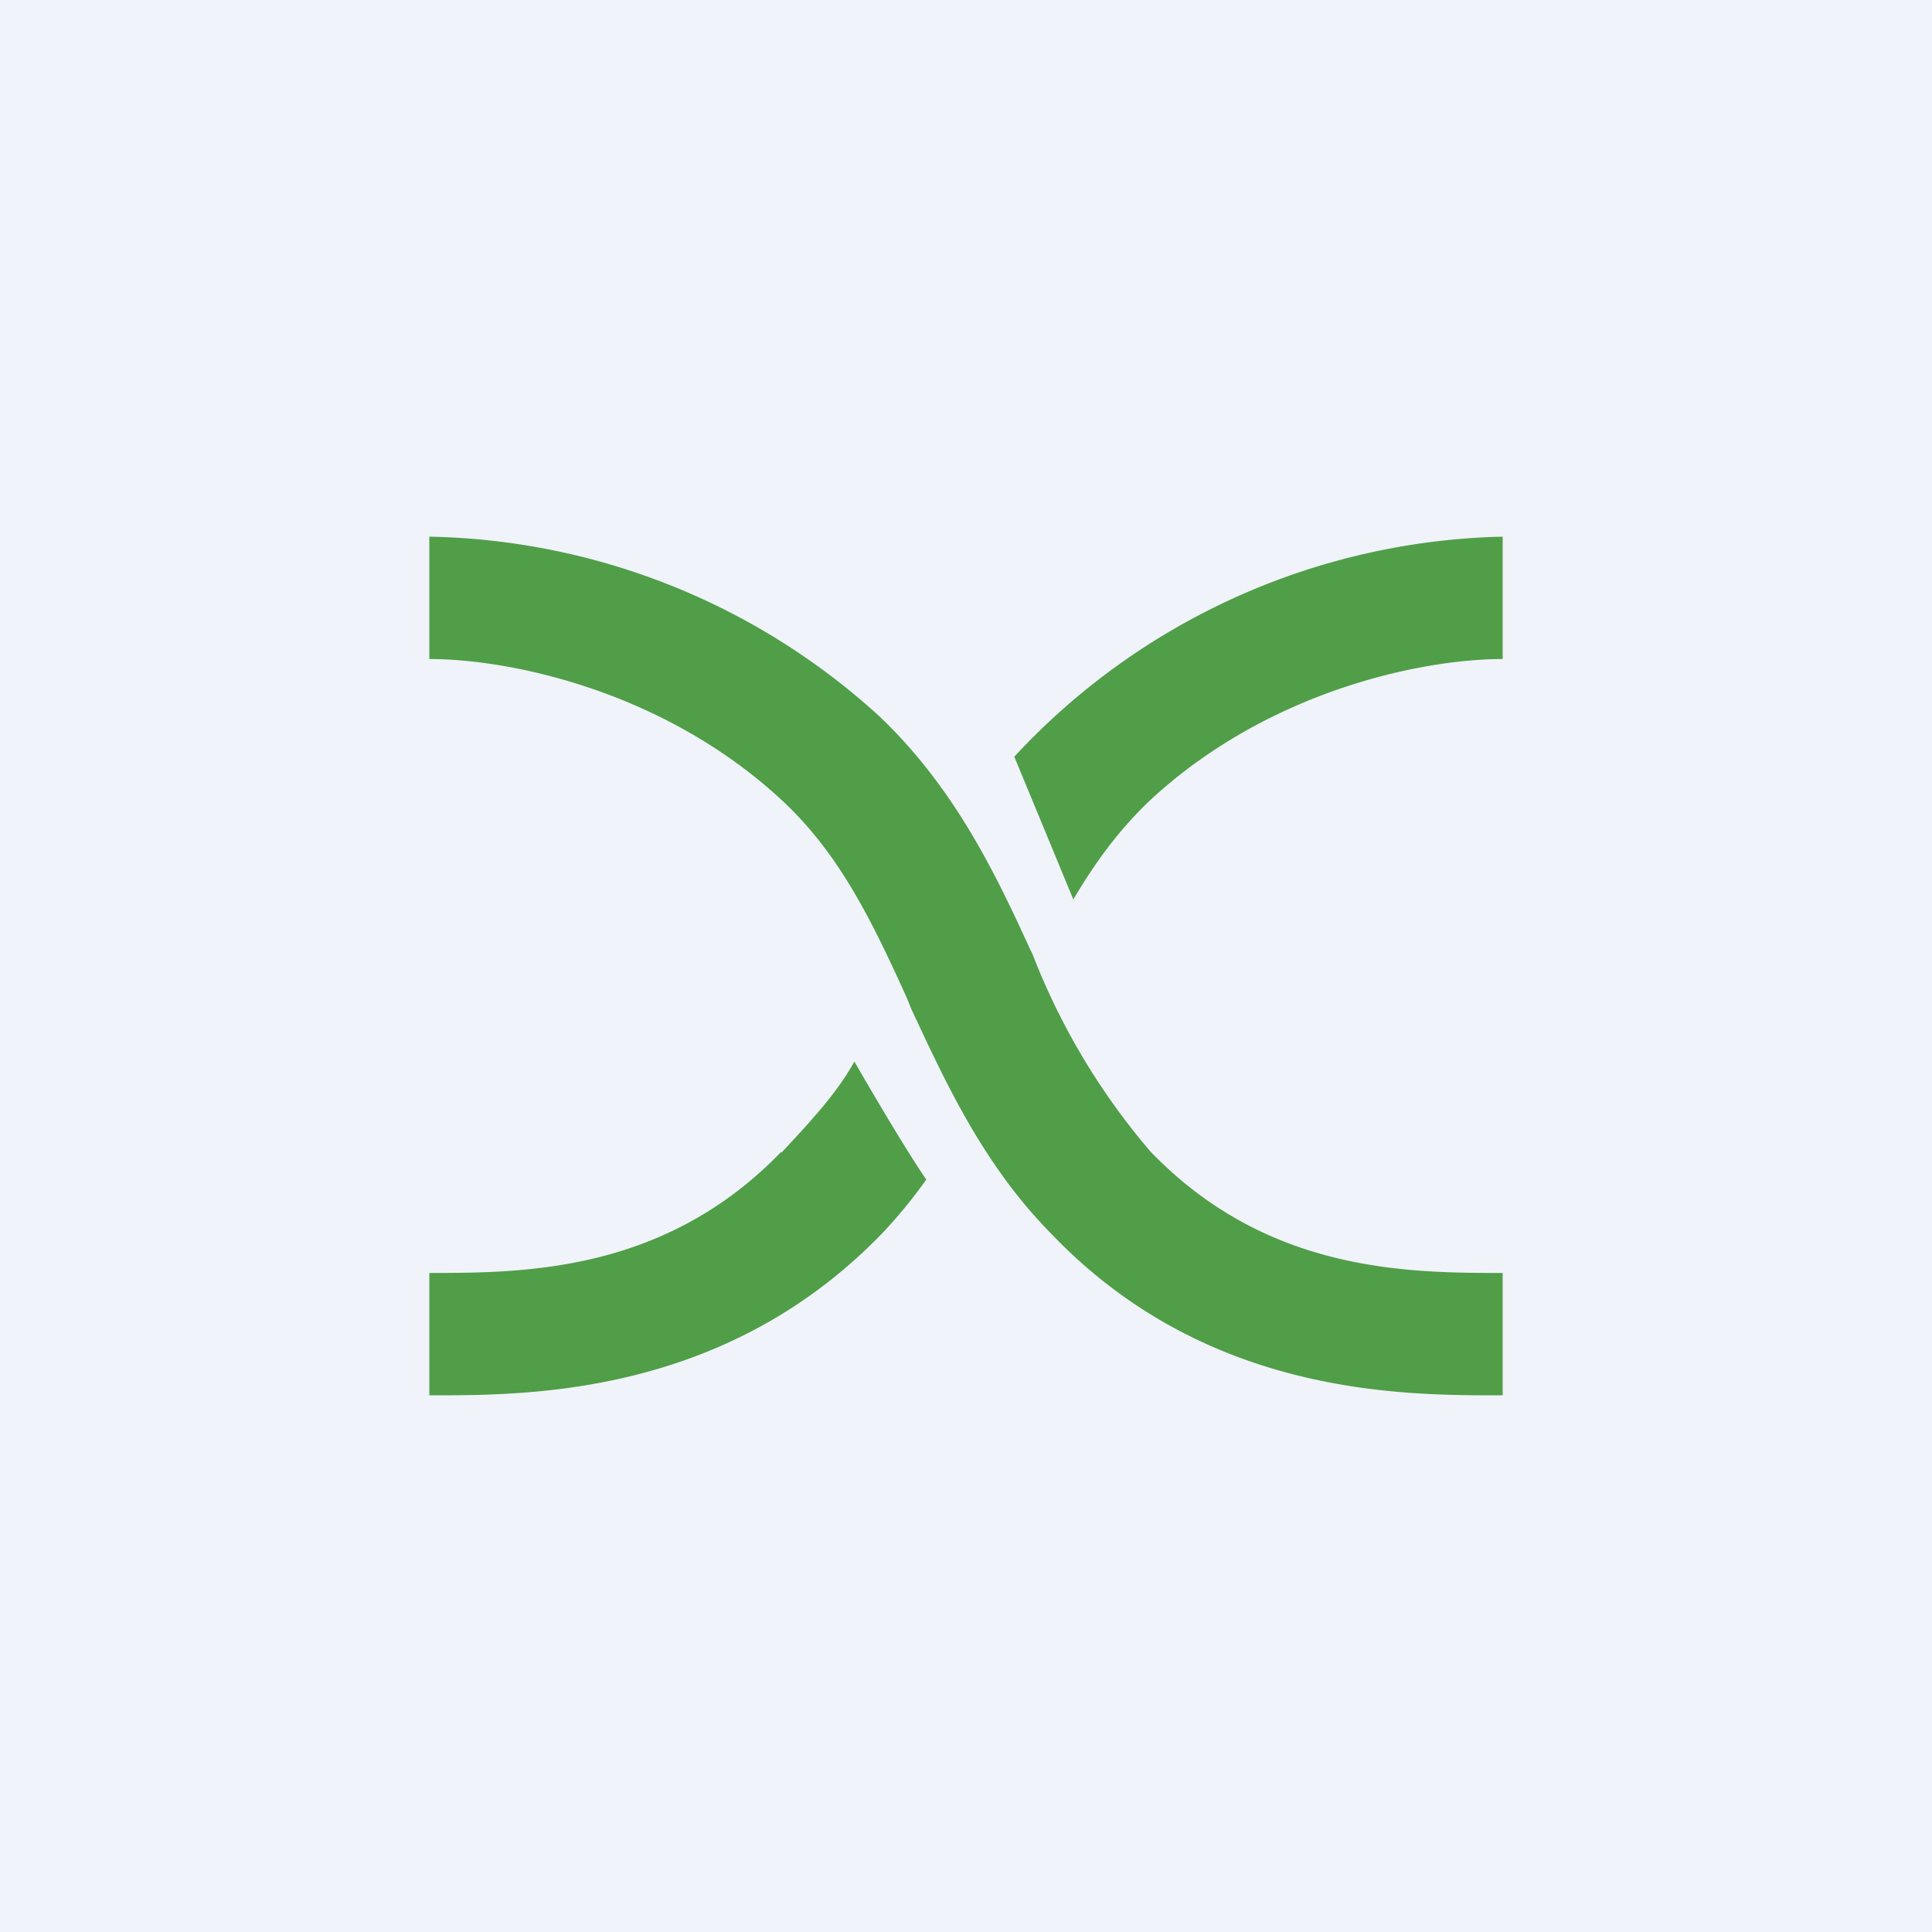
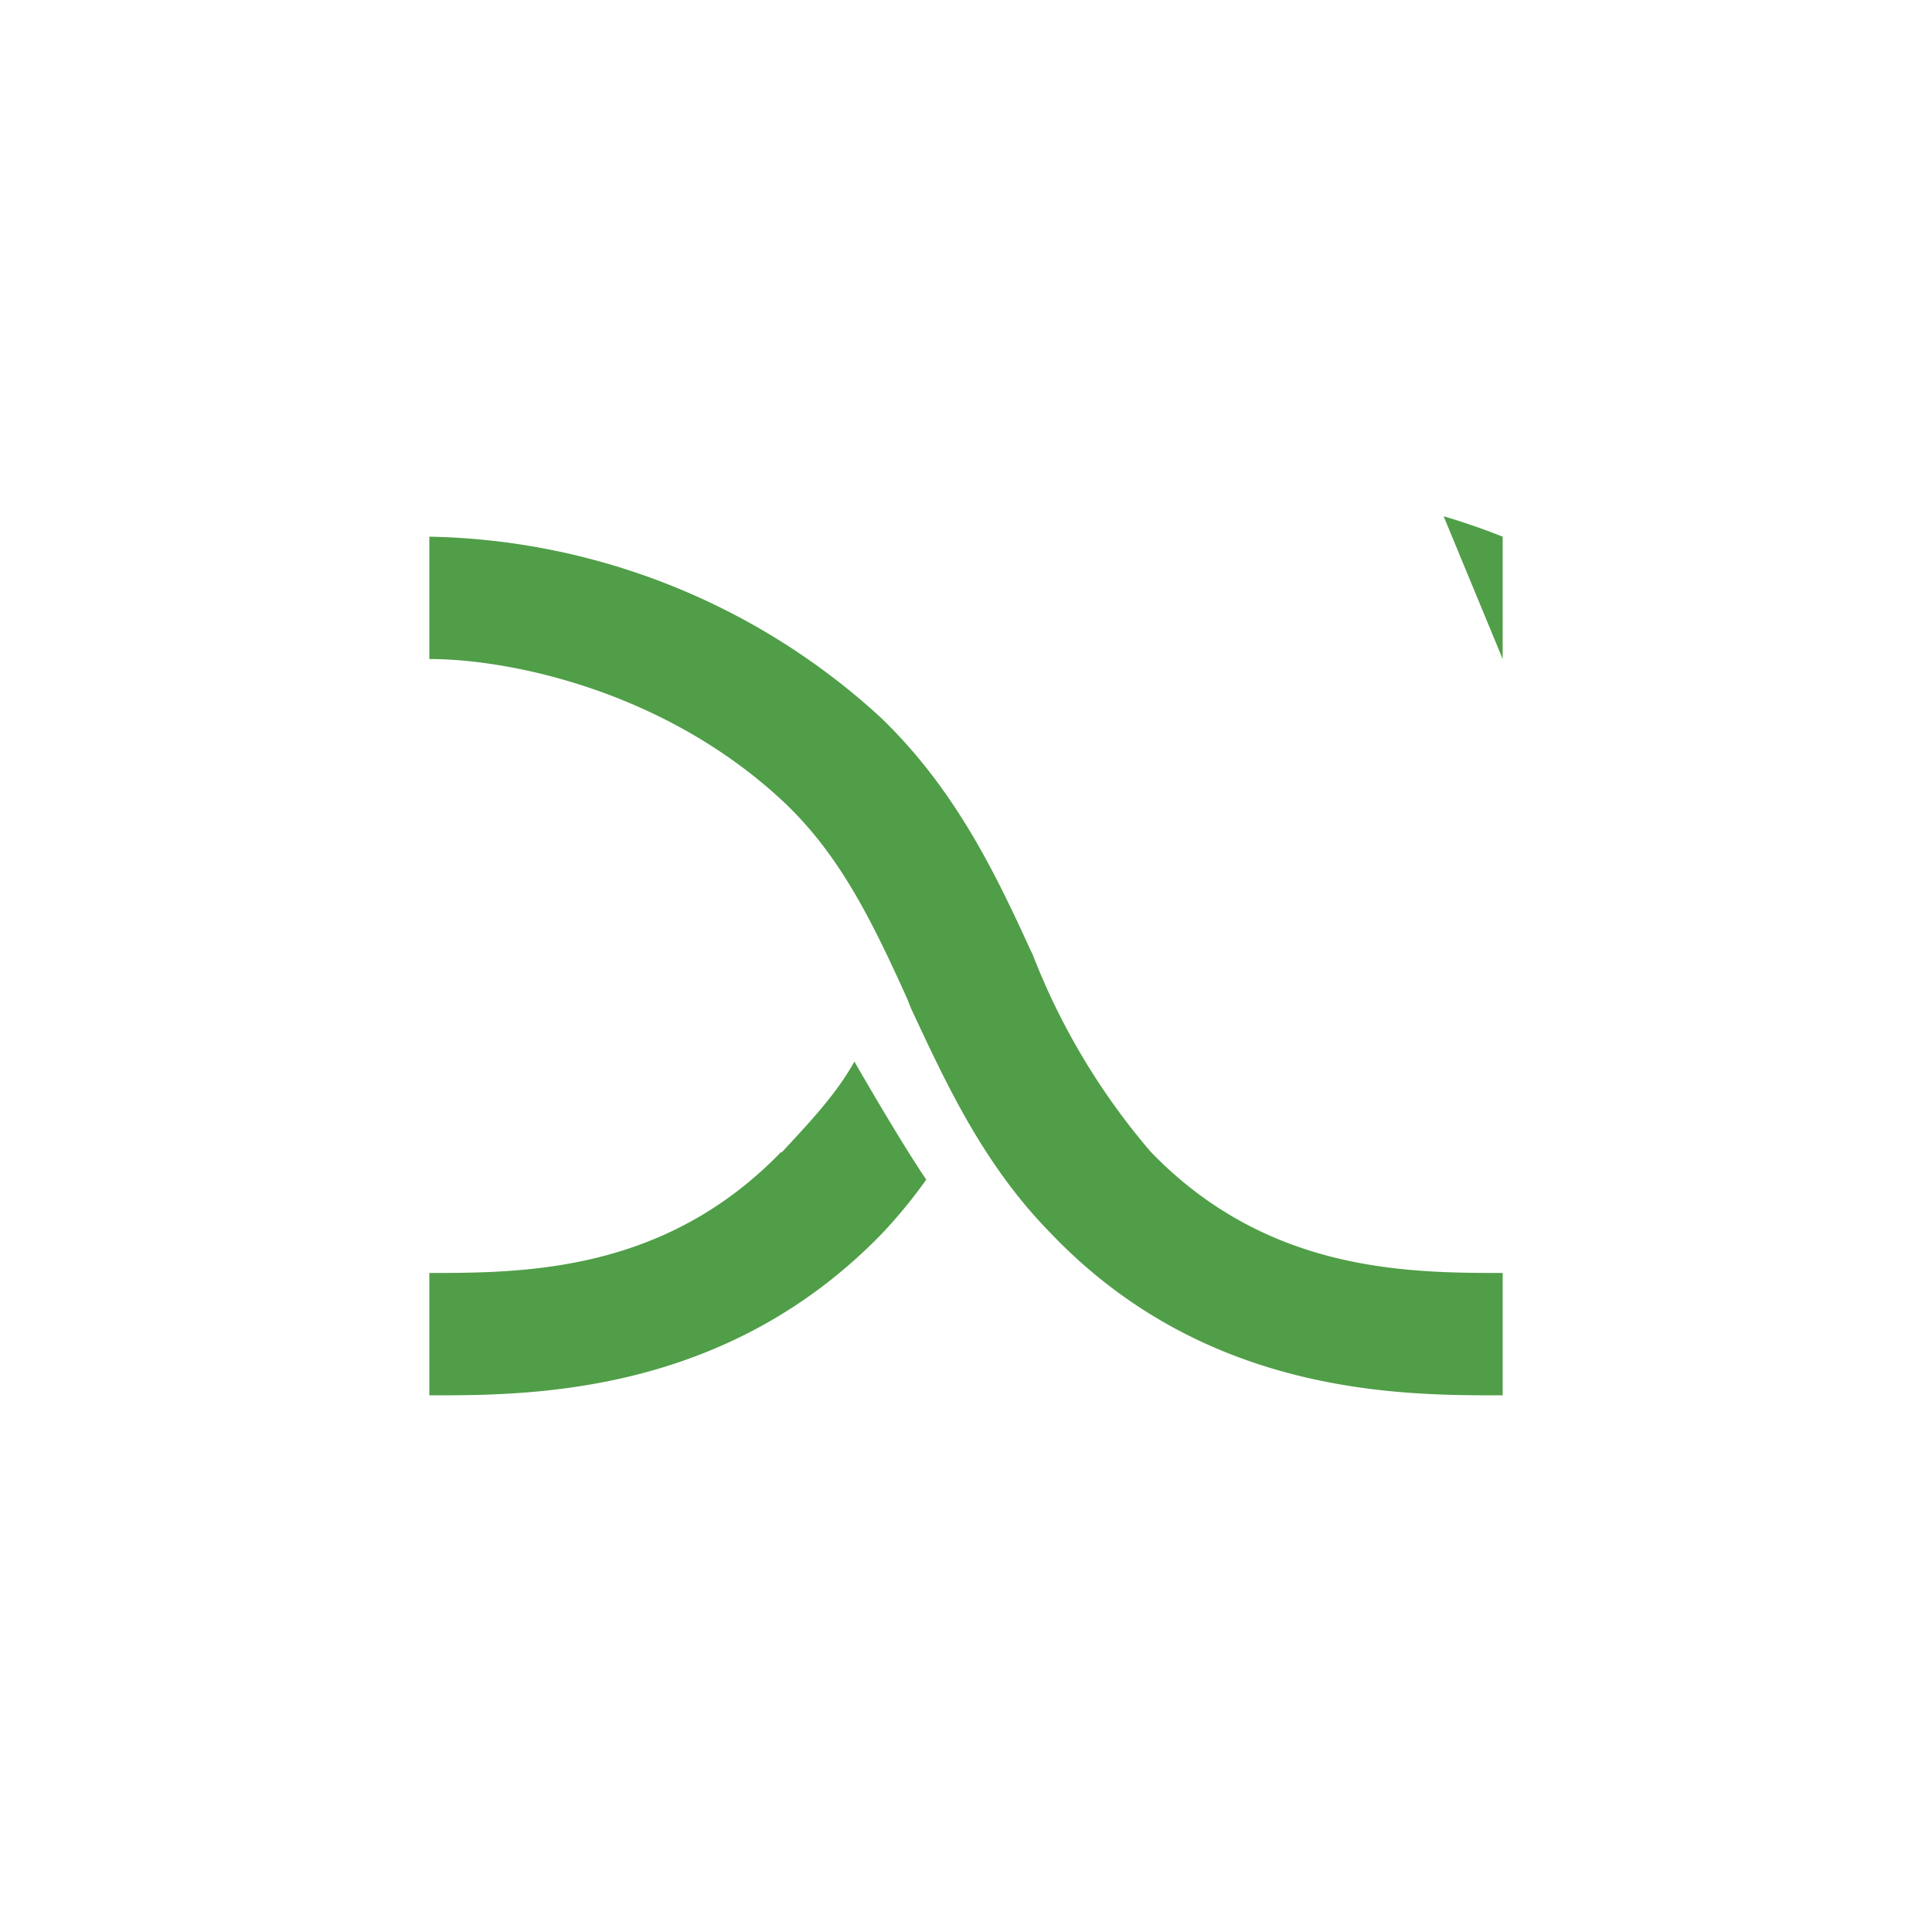
<svg xmlns="http://www.w3.org/2000/svg" width="18" height="18" viewBox="0 0 18 18">
-   <path fill="#F0F3FA" d="M0 0h18v18H0z" />
-   <path d="M4 6.14c.76 0 2.2.3 3.3 1.33.52.49.82 1.1 1.15 1.83l.04.1c.31.66.66 1.44 1.3 2.09C11.23 13 13.05 13 13.97 13H14v-1.14c-.9 0-2.2-.01-3.28-1.13a6.34 6.34 0 0 1-1.1-1.84l-.02-.04c-.32-.7-.7-1.5-1.4-2.17A6.39 6.39 0 0 0 4 5v1.14Zm10 0c-.76 0-2.2.3-3.3 1.33-.28.27-.5.57-.7.91l-.55-1.33A6.39 6.39 0 0 1 14 5v1.14Zm-6.72 4.6c.24-.26.51-.54.68-.85 0 0 .43.75.67 1.1a4.7 4.7 0 0 1-.41.5C6.76 13 4.94 13 4.02 13H4v-1.14c.9 0 2.2-.01 3.28-1.13Z" fill="#509E48" />
+   <path d="M4 6.14c.76 0 2.2.3 3.3 1.33.52.49.82 1.1 1.15 1.83l.04.1c.31.66.66 1.44 1.3 2.09C11.23 13 13.05 13 13.97 13H14v-1.14c-.9 0-2.2-.01-3.28-1.13a6.34 6.34 0 0 1-1.1-1.84l-.02-.04c-.32-.7-.7-1.5-1.4-2.17A6.39 6.39 0 0 0 4 5v1.14Zm10 0l-.55-1.33A6.39 6.39 0 0 1 14 5v1.14Zm-6.72 4.6c.24-.26.51-.54.68-.85 0 0 .43.75.67 1.1a4.7 4.7 0 0 1-.41.5C6.76 13 4.94 13 4.02 13H4v-1.14c.9 0 2.2-.01 3.28-1.13Z" fill="#509E48" />
</svg>